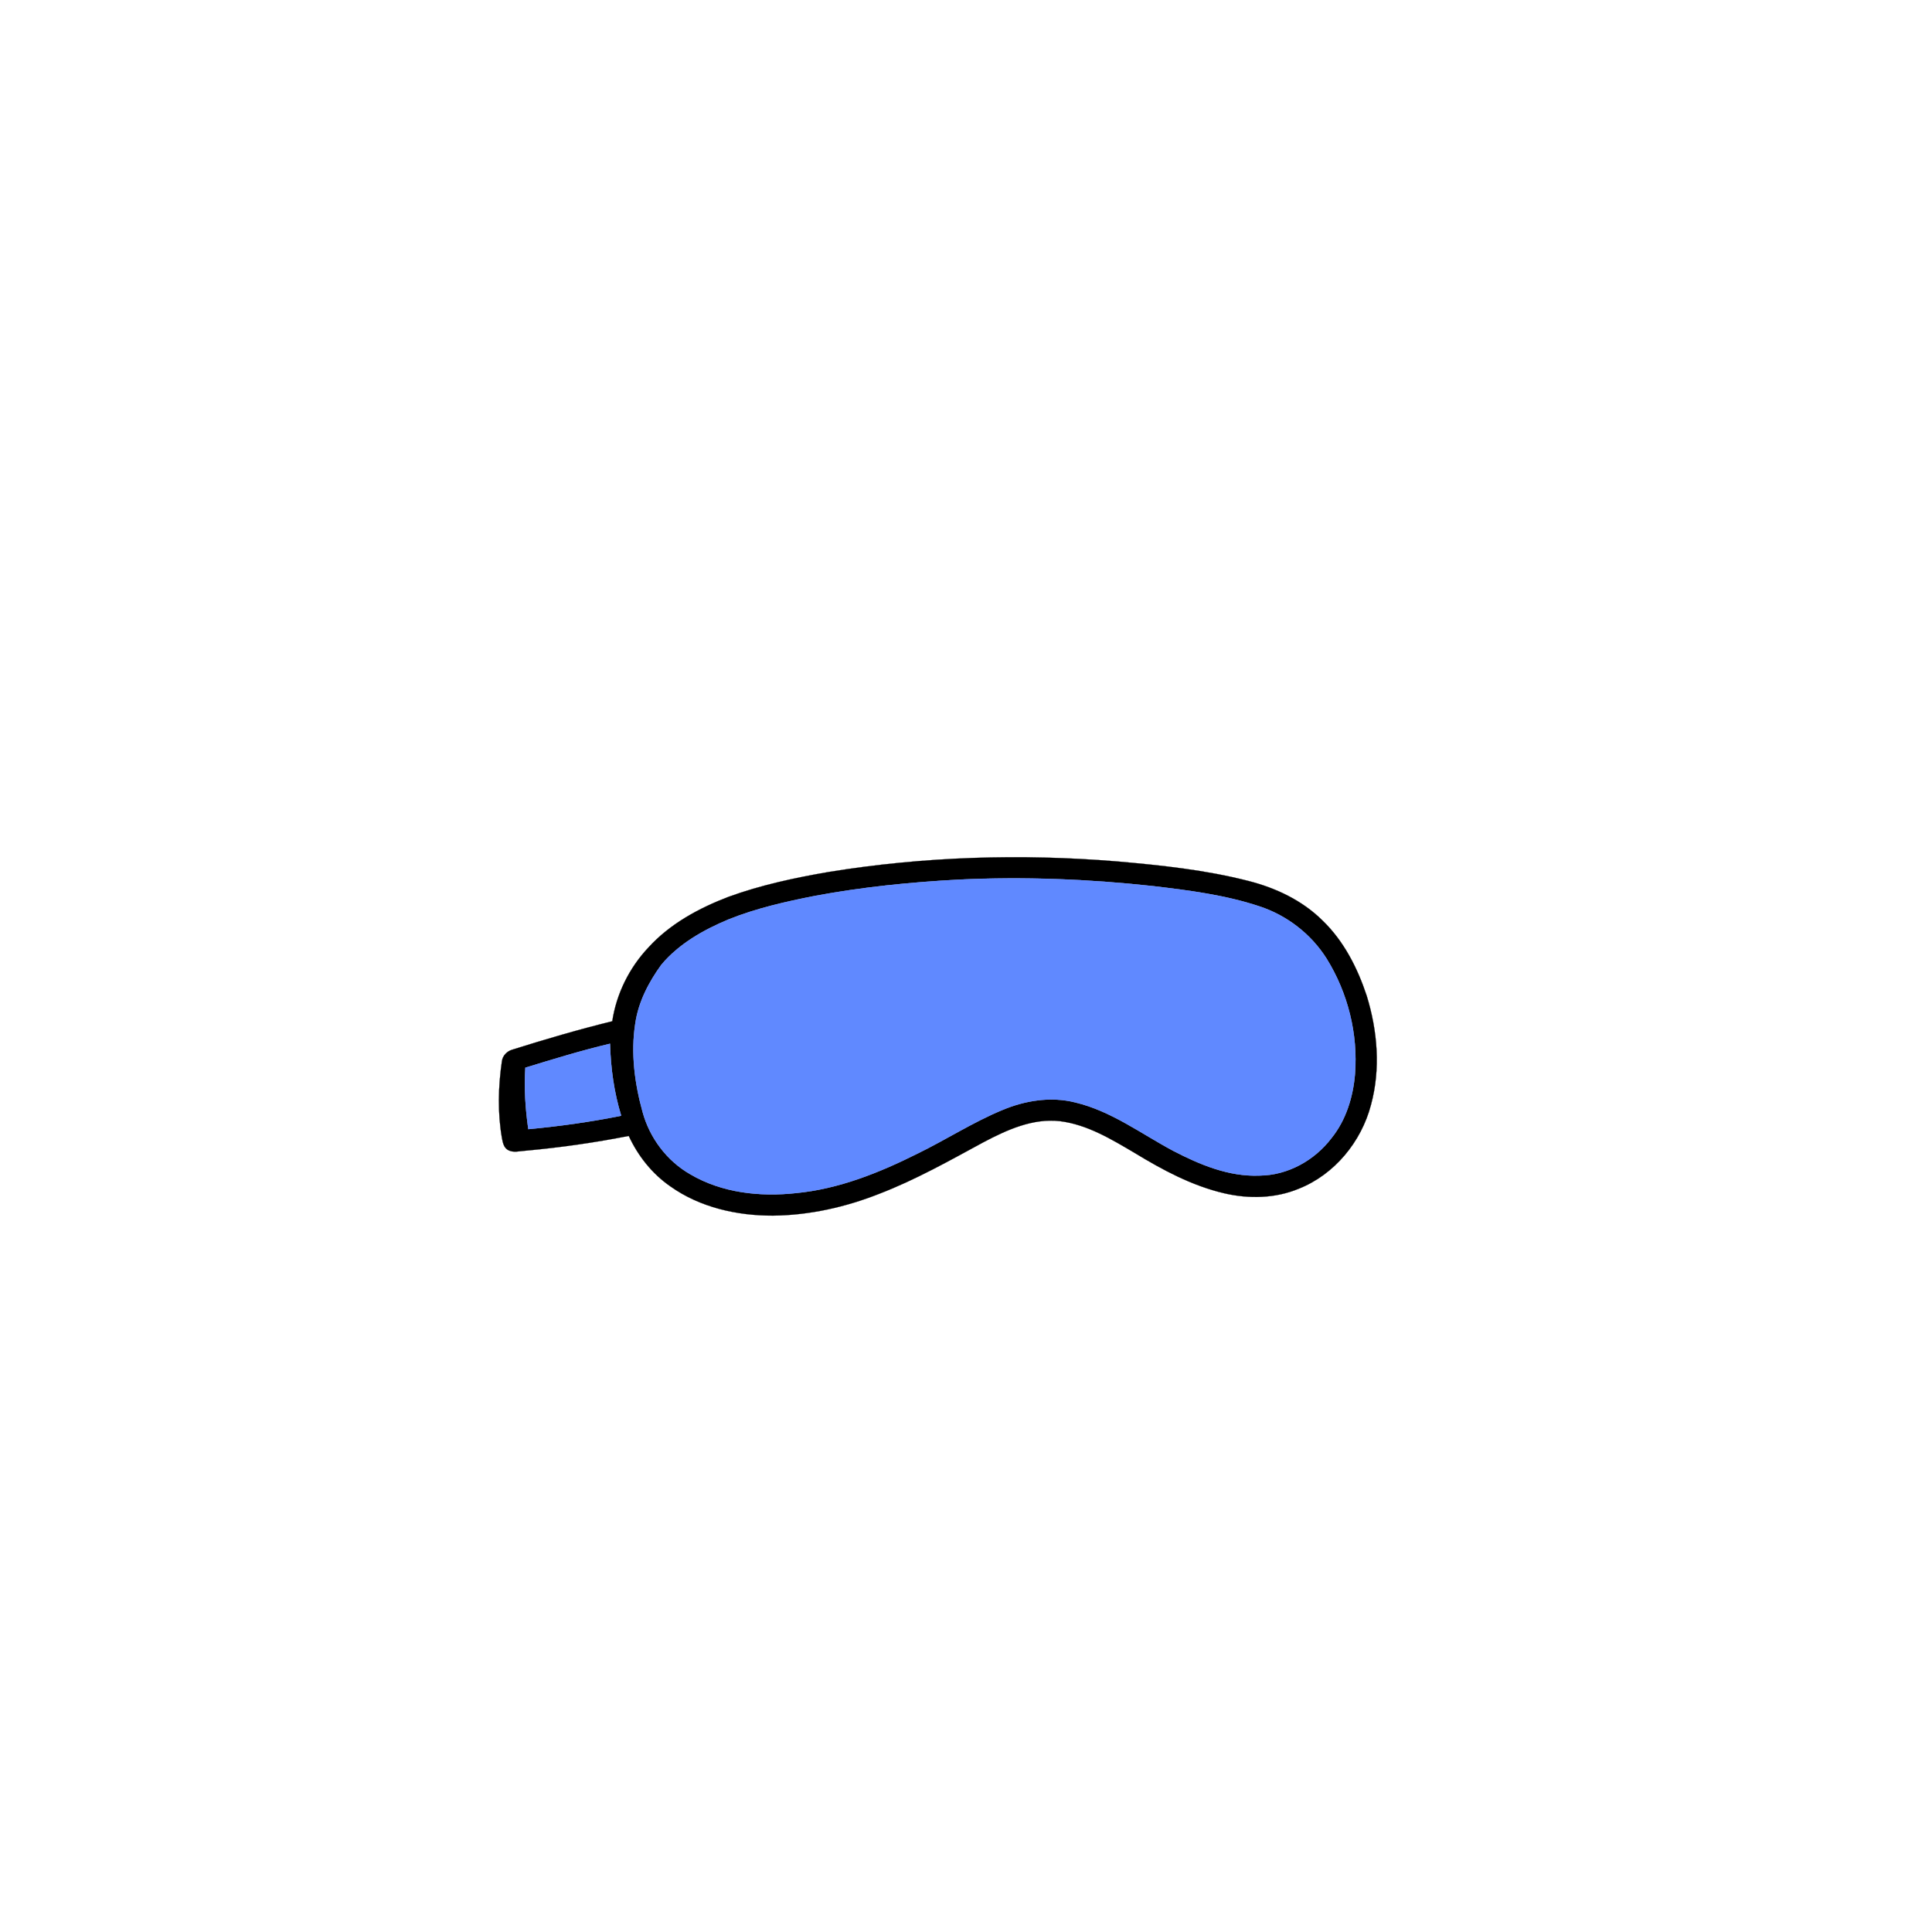
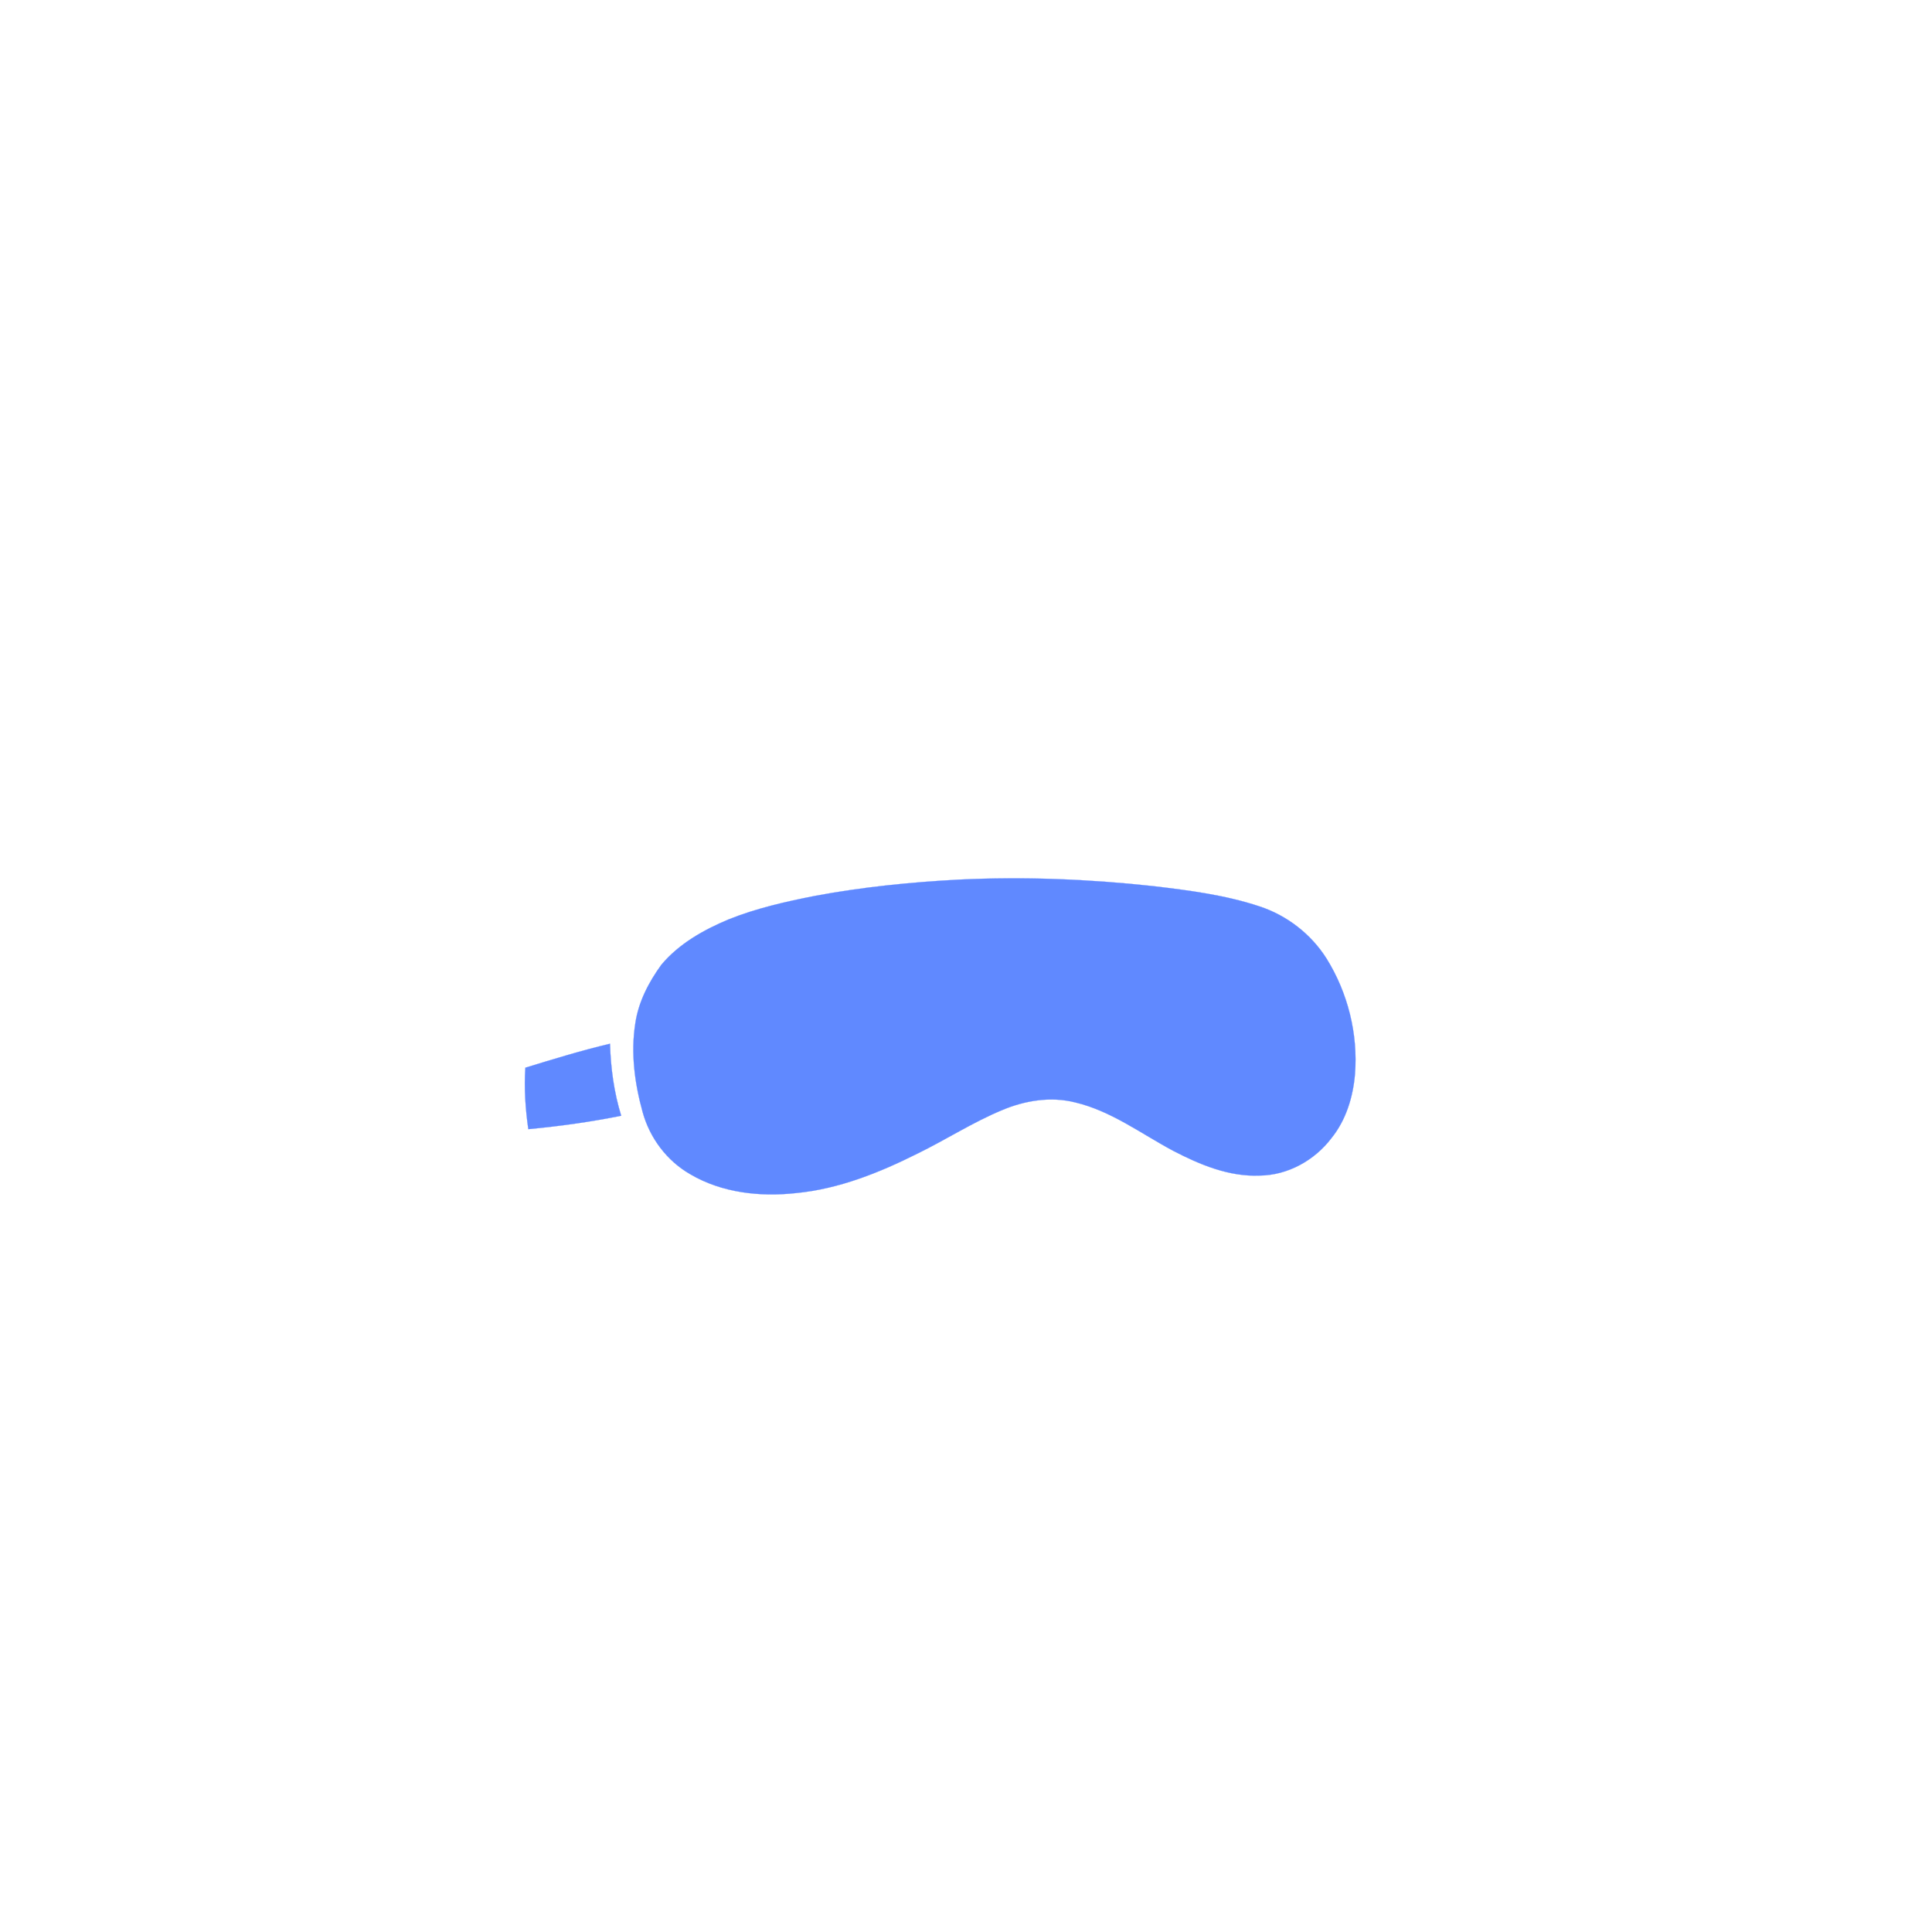
<svg xmlns="http://www.w3.org/2000/svg" width="1000pt" height="1000pt" viewBox="0 0 1000 1000" version="1.1">
-   <path fill="#000000" stroke="#000000" stroke-width="0.094" opacity="1.00" d=" M 429.00 451.32 C 478.22 443.33 528.40 441.80 578.06 445.86 C 600.92 447.87 623.88 450.26 646.15 455.97 C 660.33 459.57 674.05 466.04 684.52 476.44 C 695.54 487.04 702.64 501.01 707.40 515.39 C 713.01 533.56 714.65 553.34 709.62 571.84 C 704.65 590.94 690.76 607.91 672.28 615.26 C 660.07 620.35 646.29 620.61 633.53 617.61 C 616.92 613.71 601.75 605.56 587.29 596.75 C 575.23 589.66 562.80 582.08 548.65 580.31 C 534.57 578.70 521.24 584.80 509.11 591.18 C 491.44 600.76 473.88 610.68 455.08 617.91 C 437.59 624.83 418.91 629.01 400.06 629.20 C 381.46 629.24 362.30 624.97 346.96 614.05 C 337.55 607.54 330.23 598.30 325.44 587.95 C 307.76 591.42 289.91 593.98 271.97 595.60 C 268.95 595.77 265.66 596.83 262.86 595.20 C 260.73 593.95 260.25 591.36 259.82 589.15 C 257.52 576.03 257.87 562.54 259.77 549.40 C 260.12 546.41 262.43 544.06 265.28 543.27 C 282.35 537.90 299.53 532.86 316.91 528.60 C 319.05 514.39 325.69 500.99 335.52 490.53 C 346.71 478.18 361.74 470.06 377.14 464.17 C 393.91 458.07 411.44 454.34 429.00 451.32 M 496.28 455.29 C 471.37 456.62 446.48 459.11 421.94 463.69 C 406.73 466.67 391.50 470.11 377.08 475.90 C 364.14 481.31 351.44 488.47 342.32 499.35 C 335.78 508.36 330.43 518.60 328.83 529.73 C 326.43 545.02 328.50 560.74 332.61 575.55 C 336.26 588.96 345.16 600.85 357.26 607.77 C 373.61 617.44 393.43 619.57 412.03 617.53 C 434.24 615.40 455.22 606.95 475.00 597.04 C 489.66 589.88 503.42 580.95 518.50 574.67 C 530.42 569.61 543.89 567.39 556.59 570.62 C 575.19 575.06 590.67 586.82 607.28 595.68 C 621.07 602.84 636.13 609.14 651.97 608.47 C 666.53 608.34 680.43 600.60 689.15 589.10 C 696.72 579.73 700.34 567.78 701.34 555.92 C 702.95 535.15 697.66 513.94 686.69 496.26 C 678.68 483.50 666.12 473.78 651.82 469.11 C 634.07 463.22 615.41 460.86 596.92 458.66 C 563.52 455.01 529.85 453.69 496.28 455.29 M 271.92 552.64 C 271.24 563.25 271.94 573.93 273.46 584.45 C 289.58 582.94 305.65 580.70 321.53 577.51 C 317.82 565.44 316.08 552.83 315.74 540.23 C 300.96 543.73 286.43 548.19 271.92 552.64 Z" />
  <path fill="#6089ff" stroke="#6089ff" stroke-width="0.094" opacity="1.00" d=" M 496.28 455.29 C 529.85 453.69 563.52 455.01 596.92 458.66 C 615.41 460.86 634.07 463.22 651.82 469.11 C 666.12 473.78 678.68 483.50 686.69 496.26 C 697.66 513.94 702.95 535.15 701.34 555.92 C 700.34 567.78 696.72 579.73 689.15 589.10 C 680.43 600.60 666.53 608.34 651.97 608.47 C 636.13 609.14 621.07 602.84 607.28 595.68 C 590.67 586.82 575.19 575.06 556.59 570.62 C 543.89 567.39 530.42 569.61 518.50 574.67 C 503.42 580.95 489.66 589.88 475.00 597.04 C 455.22 606.95 434.24 615.40 412.03 617.53 C 393.43 619.57 373.61 617.44 357.26 607.77 C 345.16 600.85 336.26 588.96 332.61 575.55 C 328.50 560.74 326.43 545.02 328.83 529.73 C 330.43 518.60 335.78 508.36 342.32 499.35 C 351.44 488.47 364.14 481.31 377.08 475.90 C 391.50 470.11 406.73 466.67 421.94 463.69 C 446.48 459.11 471.37 456.62 496.28 455.29 Z" />
  <path fill="#6089ff" stroke="#6089ff" stroke-width="0.094" opacity="1.00" d=" M 271.92 552.64 C 286.43 548.19 300.96 543.73 315.74 540.23 C 316.08 552.83 317.82 565.44 321.53 577.51 C 305.65 580.70 289.58 582.94 273.46 584.45 C 271.94 573.93 271.24 563.25 271.92 552.64 Z" />
</svg>